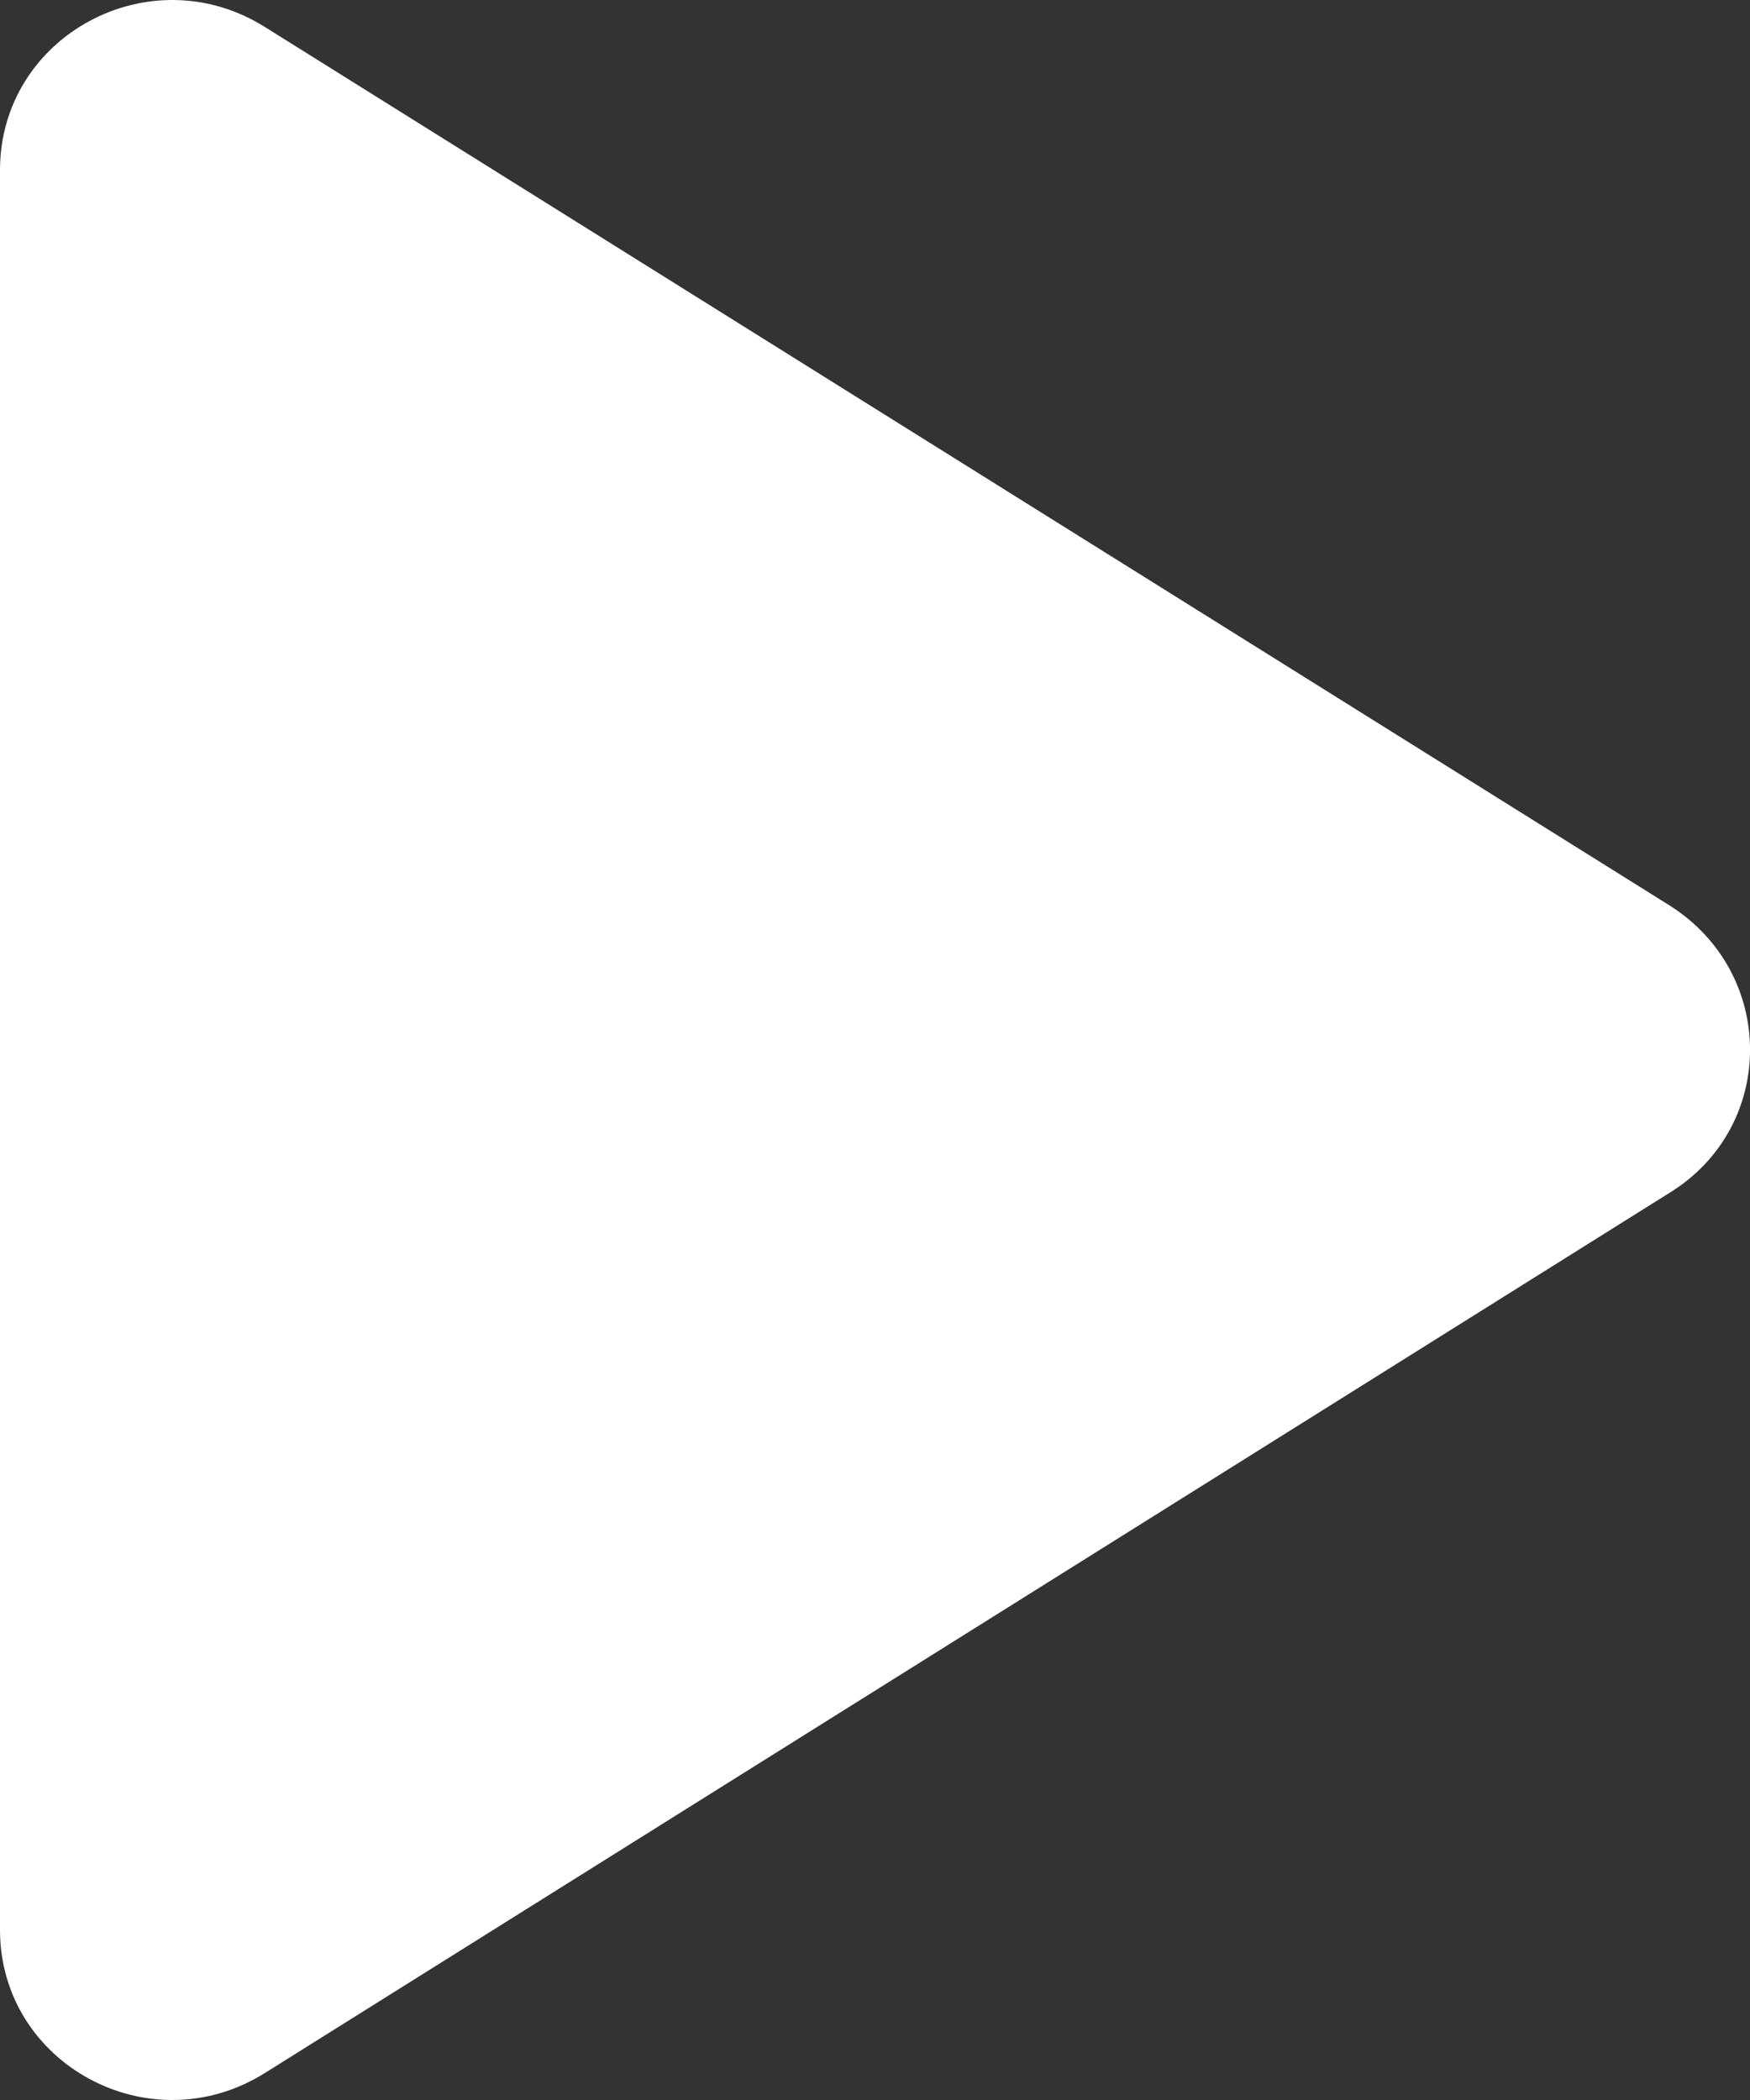
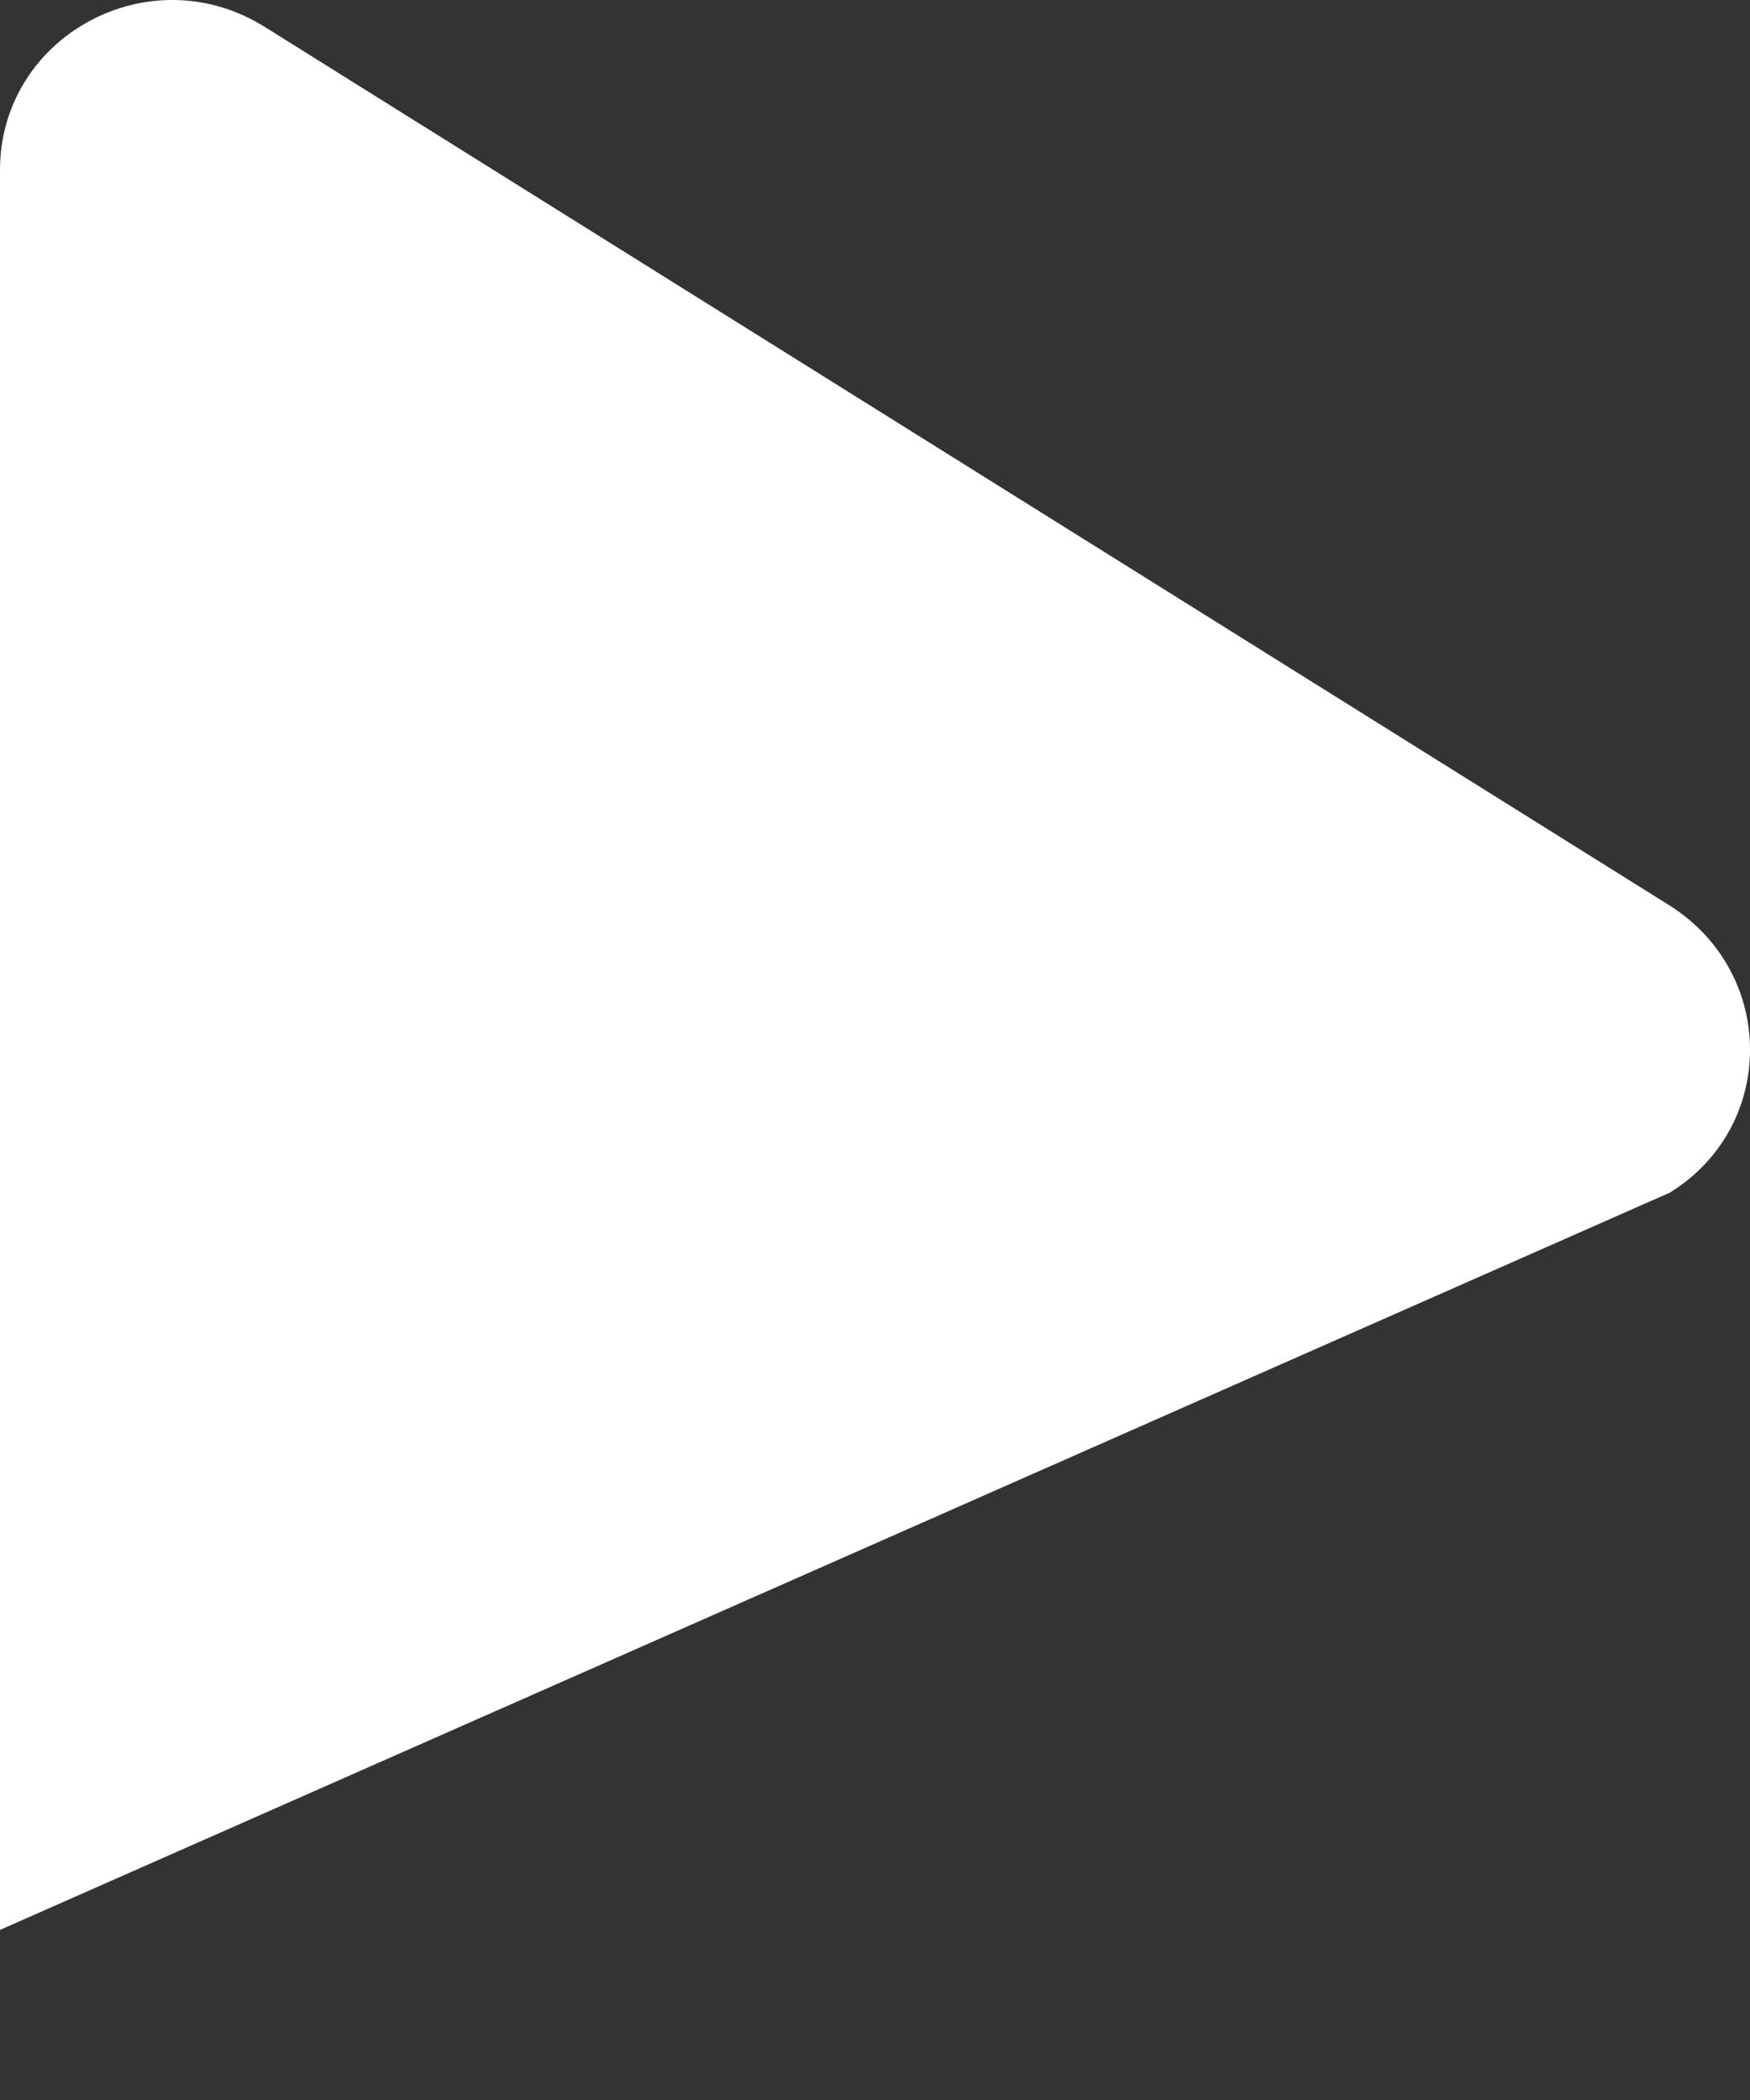
<svg xmlns="http://www.w3.org/2000/svg" width="10" height="12" viewBox="0 0 10 12" fill="none">
  <rect x="0" y="0" width="10" height="12" fill="#333333" stroke="none" />
-   <path d="M0 0.972V11.028C0 11.795 0.858 12.261 1.518 11.843L9.542 6.815C10.153 6.437 10.153 5.563 9.542 5.175L1.518 0.157C0.858 -0.261 0 0.205 0 0.972Z" fill="white" />
+   <path d="M0 0.972V11.028L9.542 6.815C10.153 6.437 10.153 5.563 9.542 5.175L1.518 0.157C0.858 -0.261 0 0.205 0 0.972Z" fill="white" />
</svg>